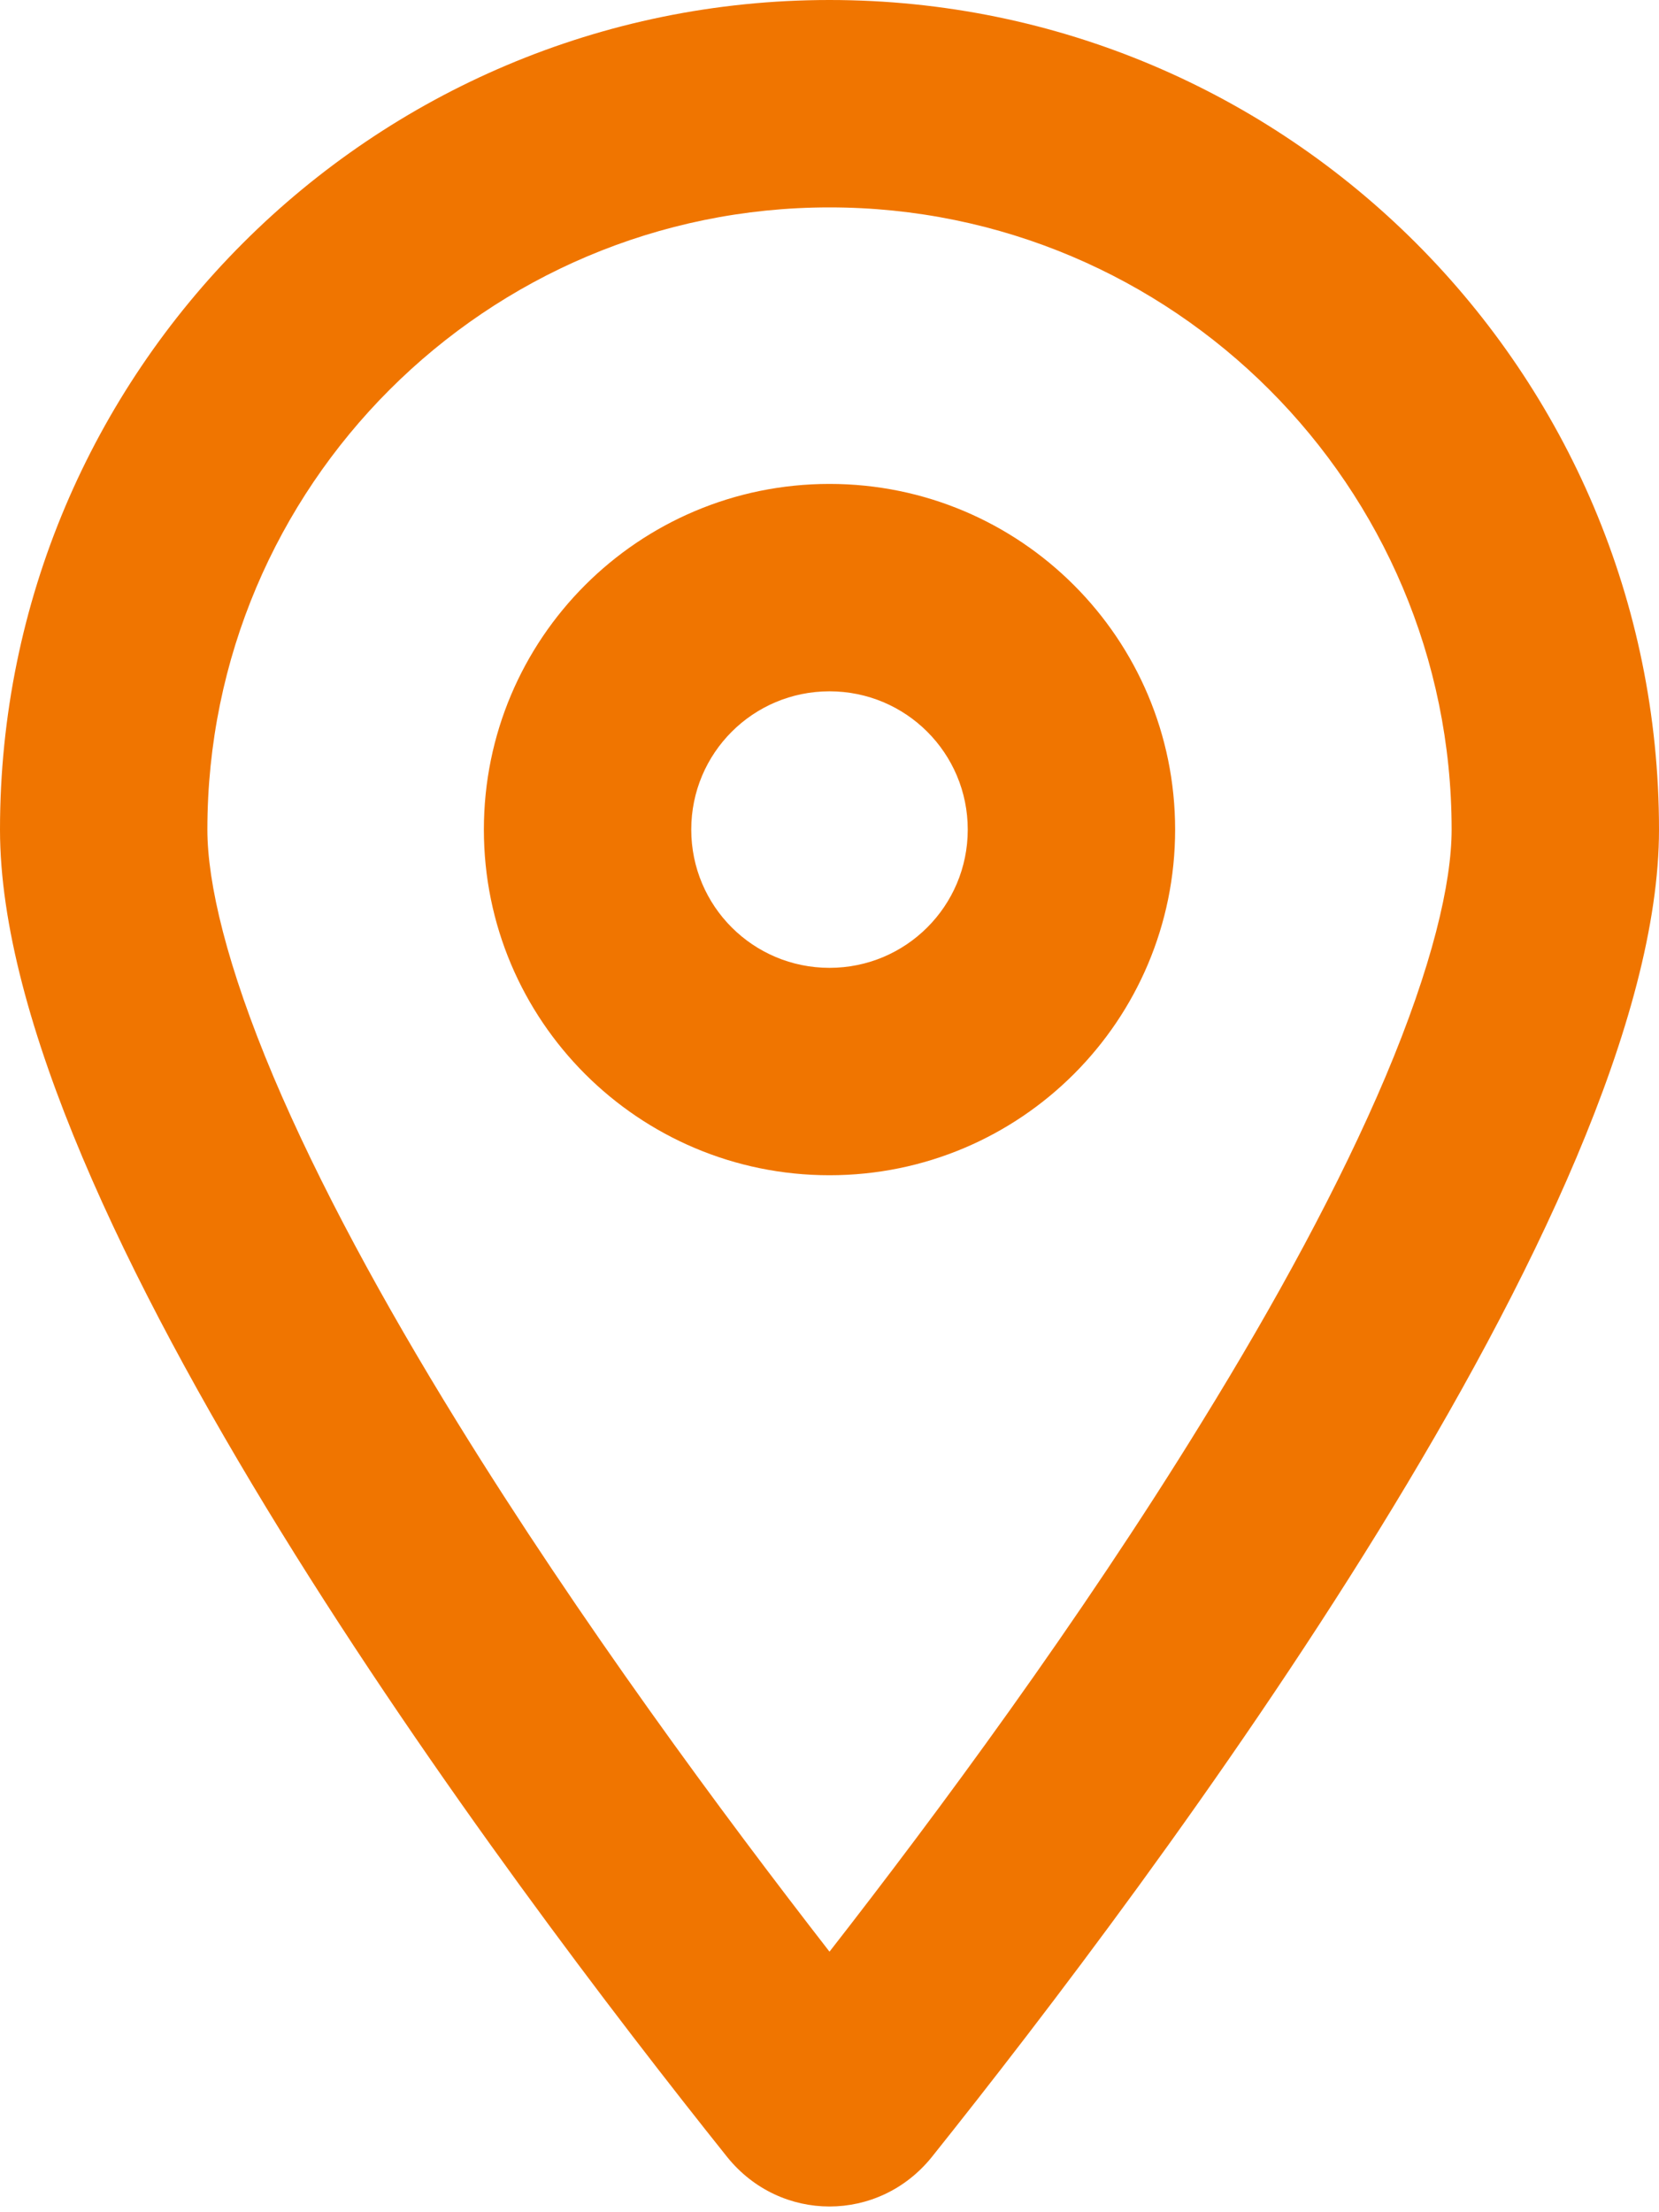
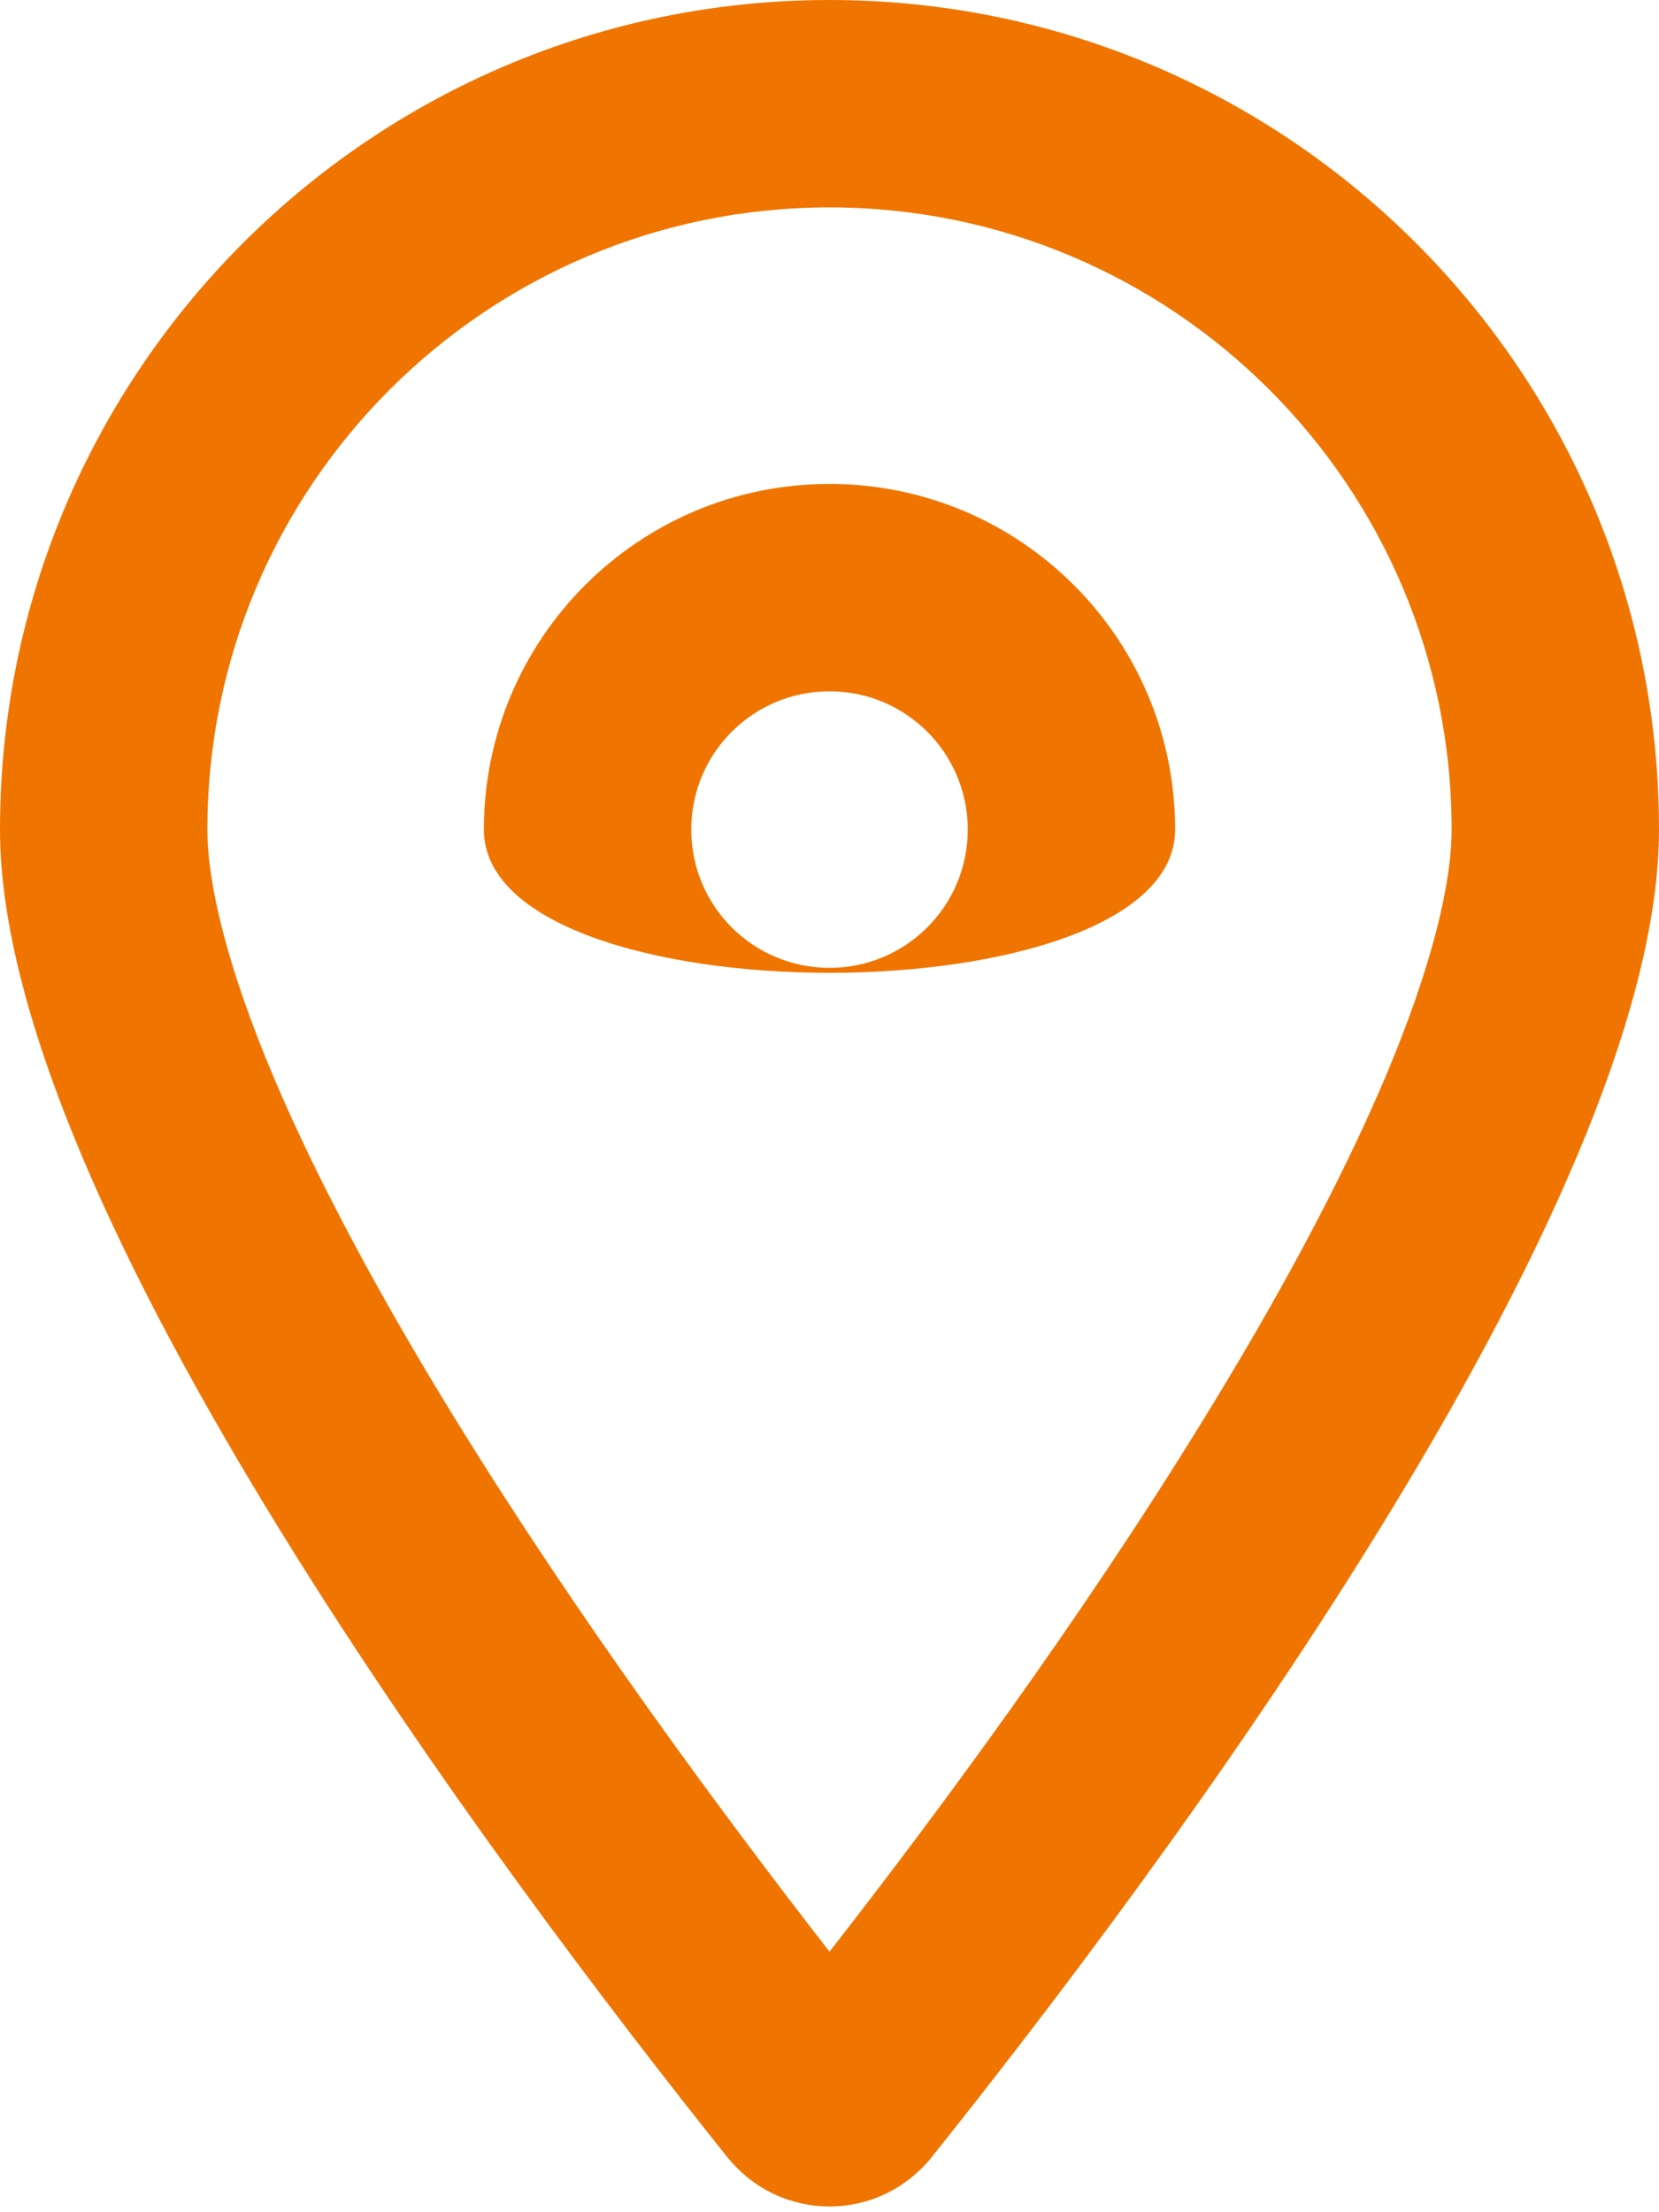
<svg xmlns="http://www.w3.org/2000/svg" version="1.1" id="Ebene_1" x="0px" y="0px" viewBox="0 0 384 512" style="enable-background:new 0 0 384 512;" xml:space="preserve">
  <style type="text/css">
	.st0{fill:#F07500;}
</style>
-   <path class="st0" d="M336,192c0-79.5-64.5-144-144-144S48,112.5,48,192c0,12.4,4.5,31.6,15.3,57.2c10.5,24.8,25.4,52.2,42.5,79.9  c28.5,46.2,61.5,90.8,86.2,122.6c24.8-31.8,57.8-76.4,86.2-122.6c17.1-27.7,32-55.1,42.5-79.9C331.5,223.6,336,204.4,336,192z   M384,192c0,87.4-117,243-168.3,307.2c-12.3,15.3-35.1,15.3-47.4,0C117,435,0,279.4,0,192C0,86,86,0,192,0S384,86,384,192z M224,192  c0-17.7-14.3-32-32-32s-32,14.3-32,32s14.3,32,32,32S224,209.7,224,192z M112,192c0-44.2,35.8-80,80-80s80,35.8,80,80  s-35.8,80-80,80S112,236.2,112,192z" />
+   <path class="st0" d="M336,192c0-79.5-64.5-144-144-144S48,112.5,48,192c0,12.4,4.5,31.6,15.3,57.2c10.5,24.8,25.4,52.2,42.5,79.9  c28.5,46.2,61.5,90.8,86.2,122.6c24.8-31.8,57.8-76.4,86.2-122.6c17.1-27.7,32-55.1,42.5-79.9C331.5,223.6,336,204.4,336,192z   M384,192c0,87.4-117,243-168.3,307.2c-12.3,15.3-35.1,15.3-47.4,0C117,435,0,279.4,0,192C0,86,86,0,192,0S384,86,384,192z M224,192  c0-17.7-14.3-32-32-32s-32,14.3-32,32s14.3,32,32,32S224,209.7,224,192z M112,192c0-44.2,35.8-80,80-80s80,35.8,80,80  S112,236.2,112,192z" />
</svg>